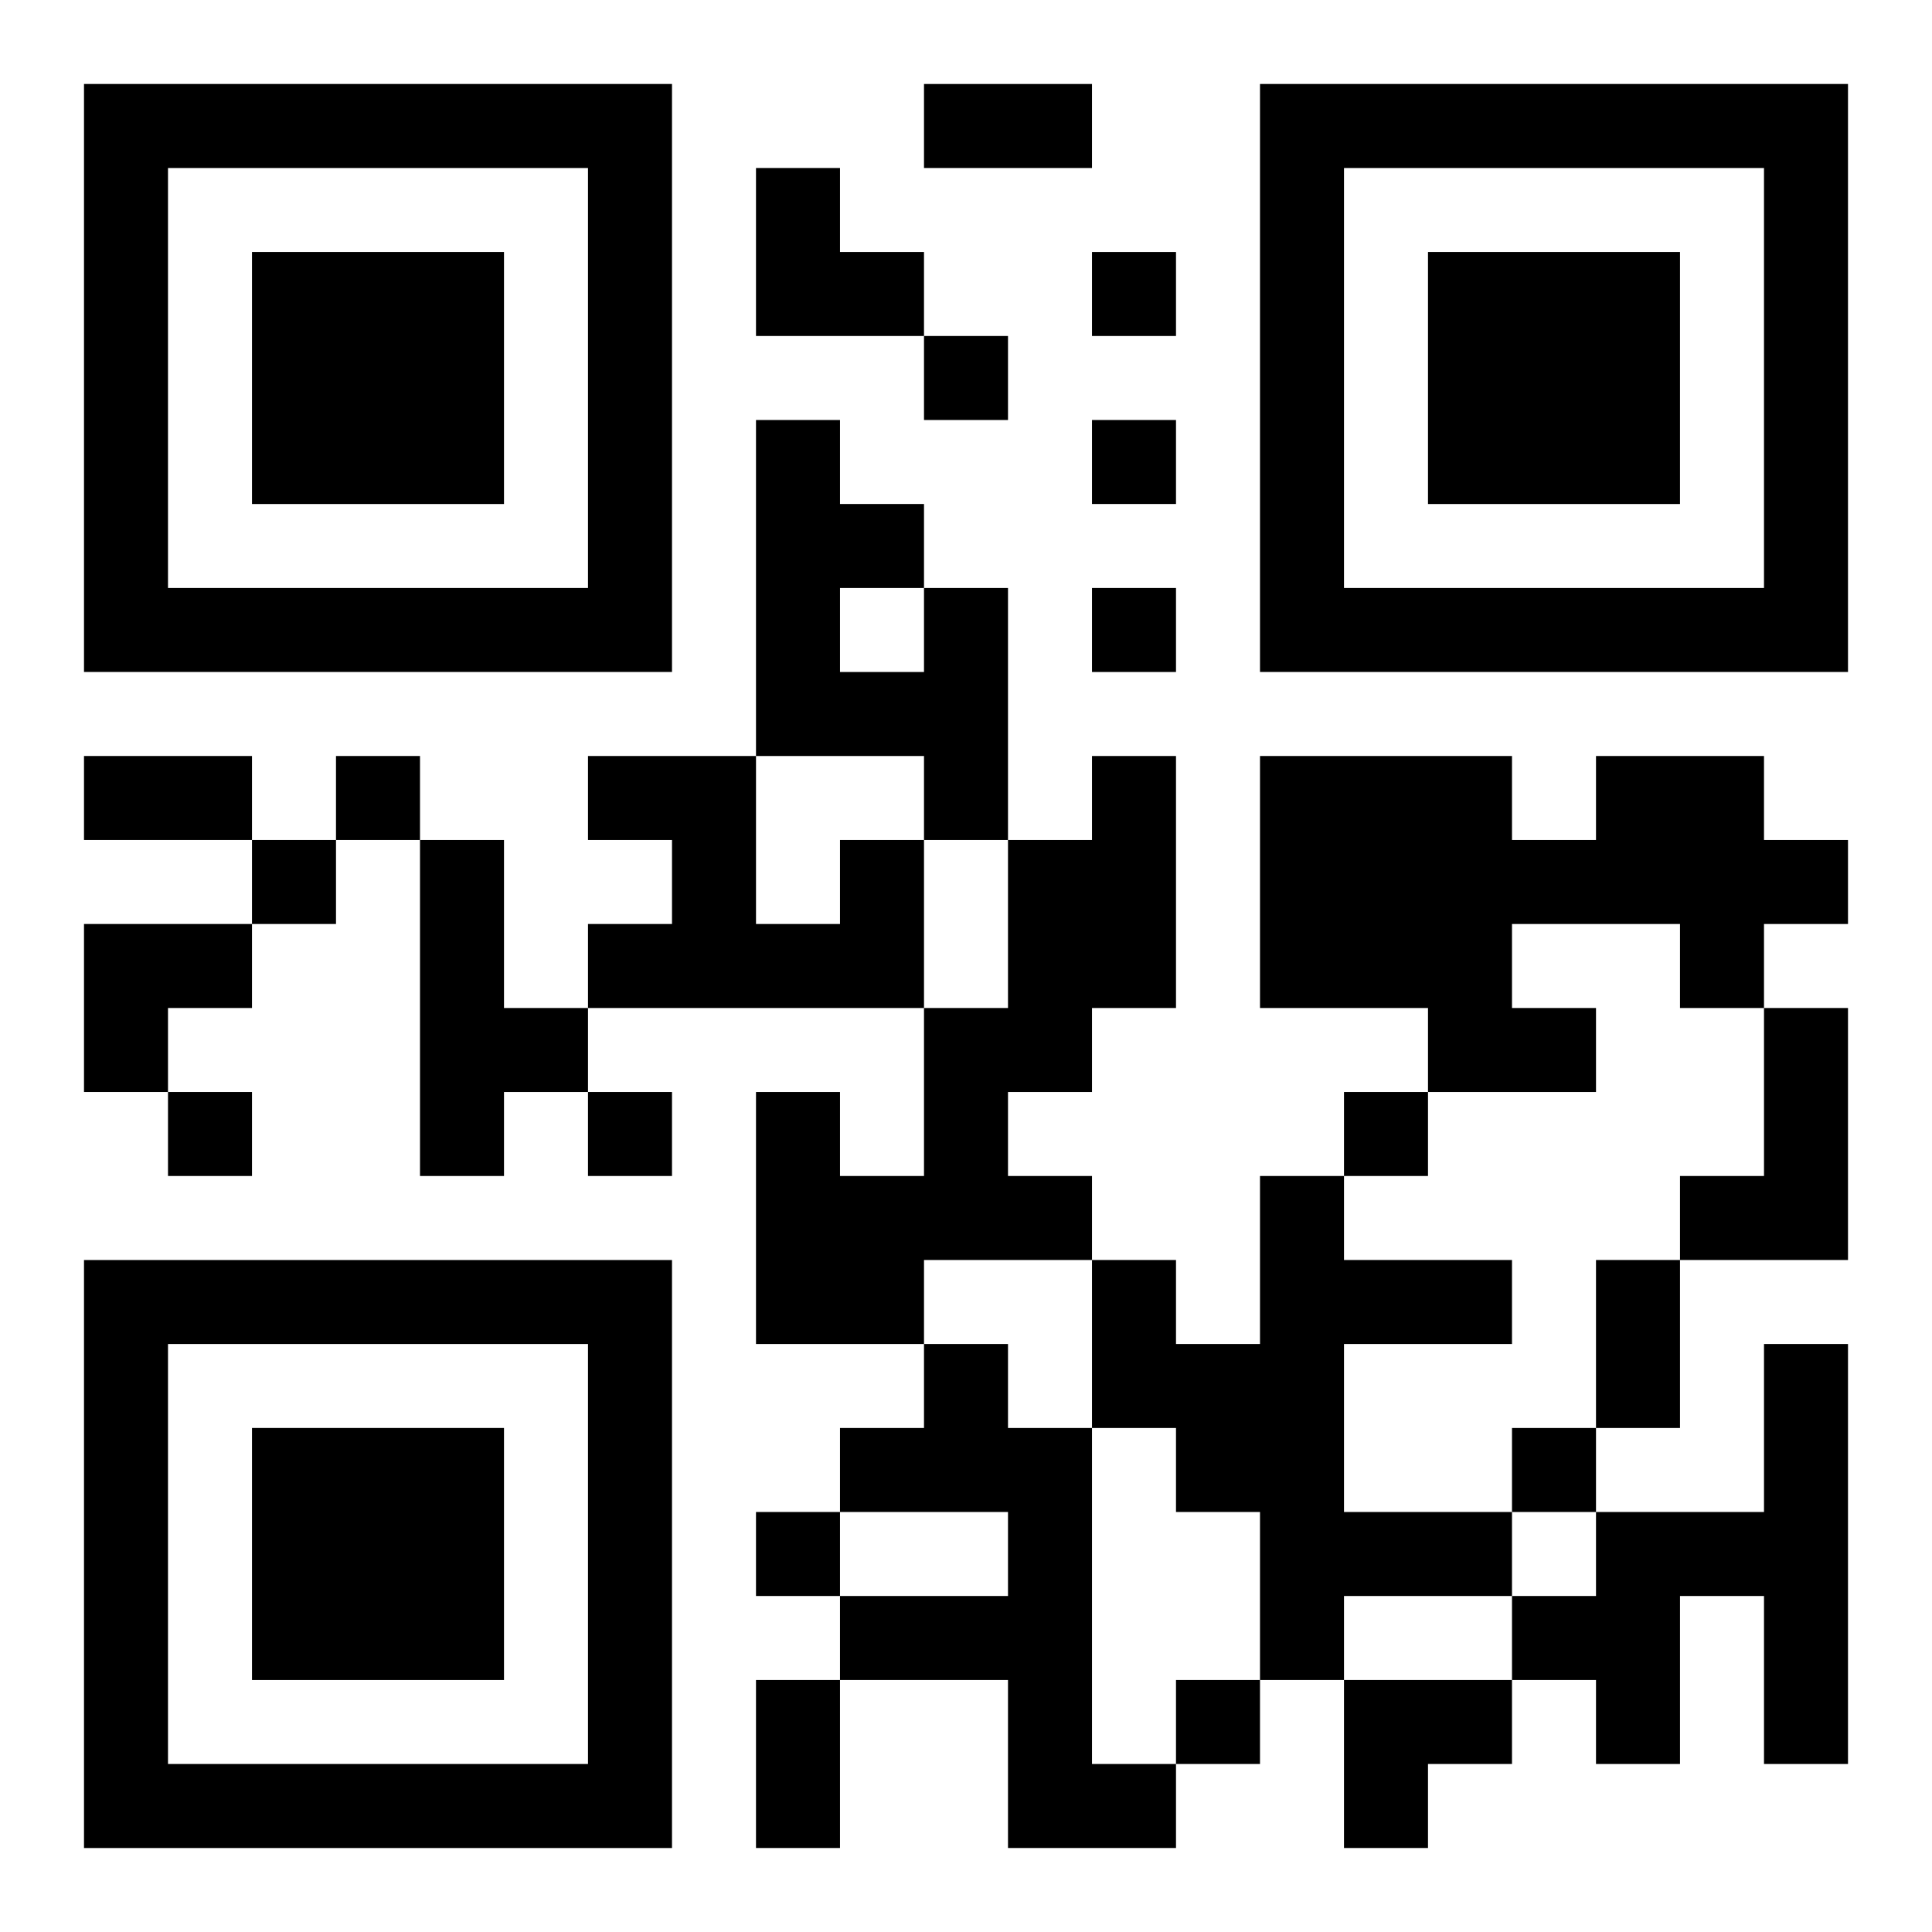
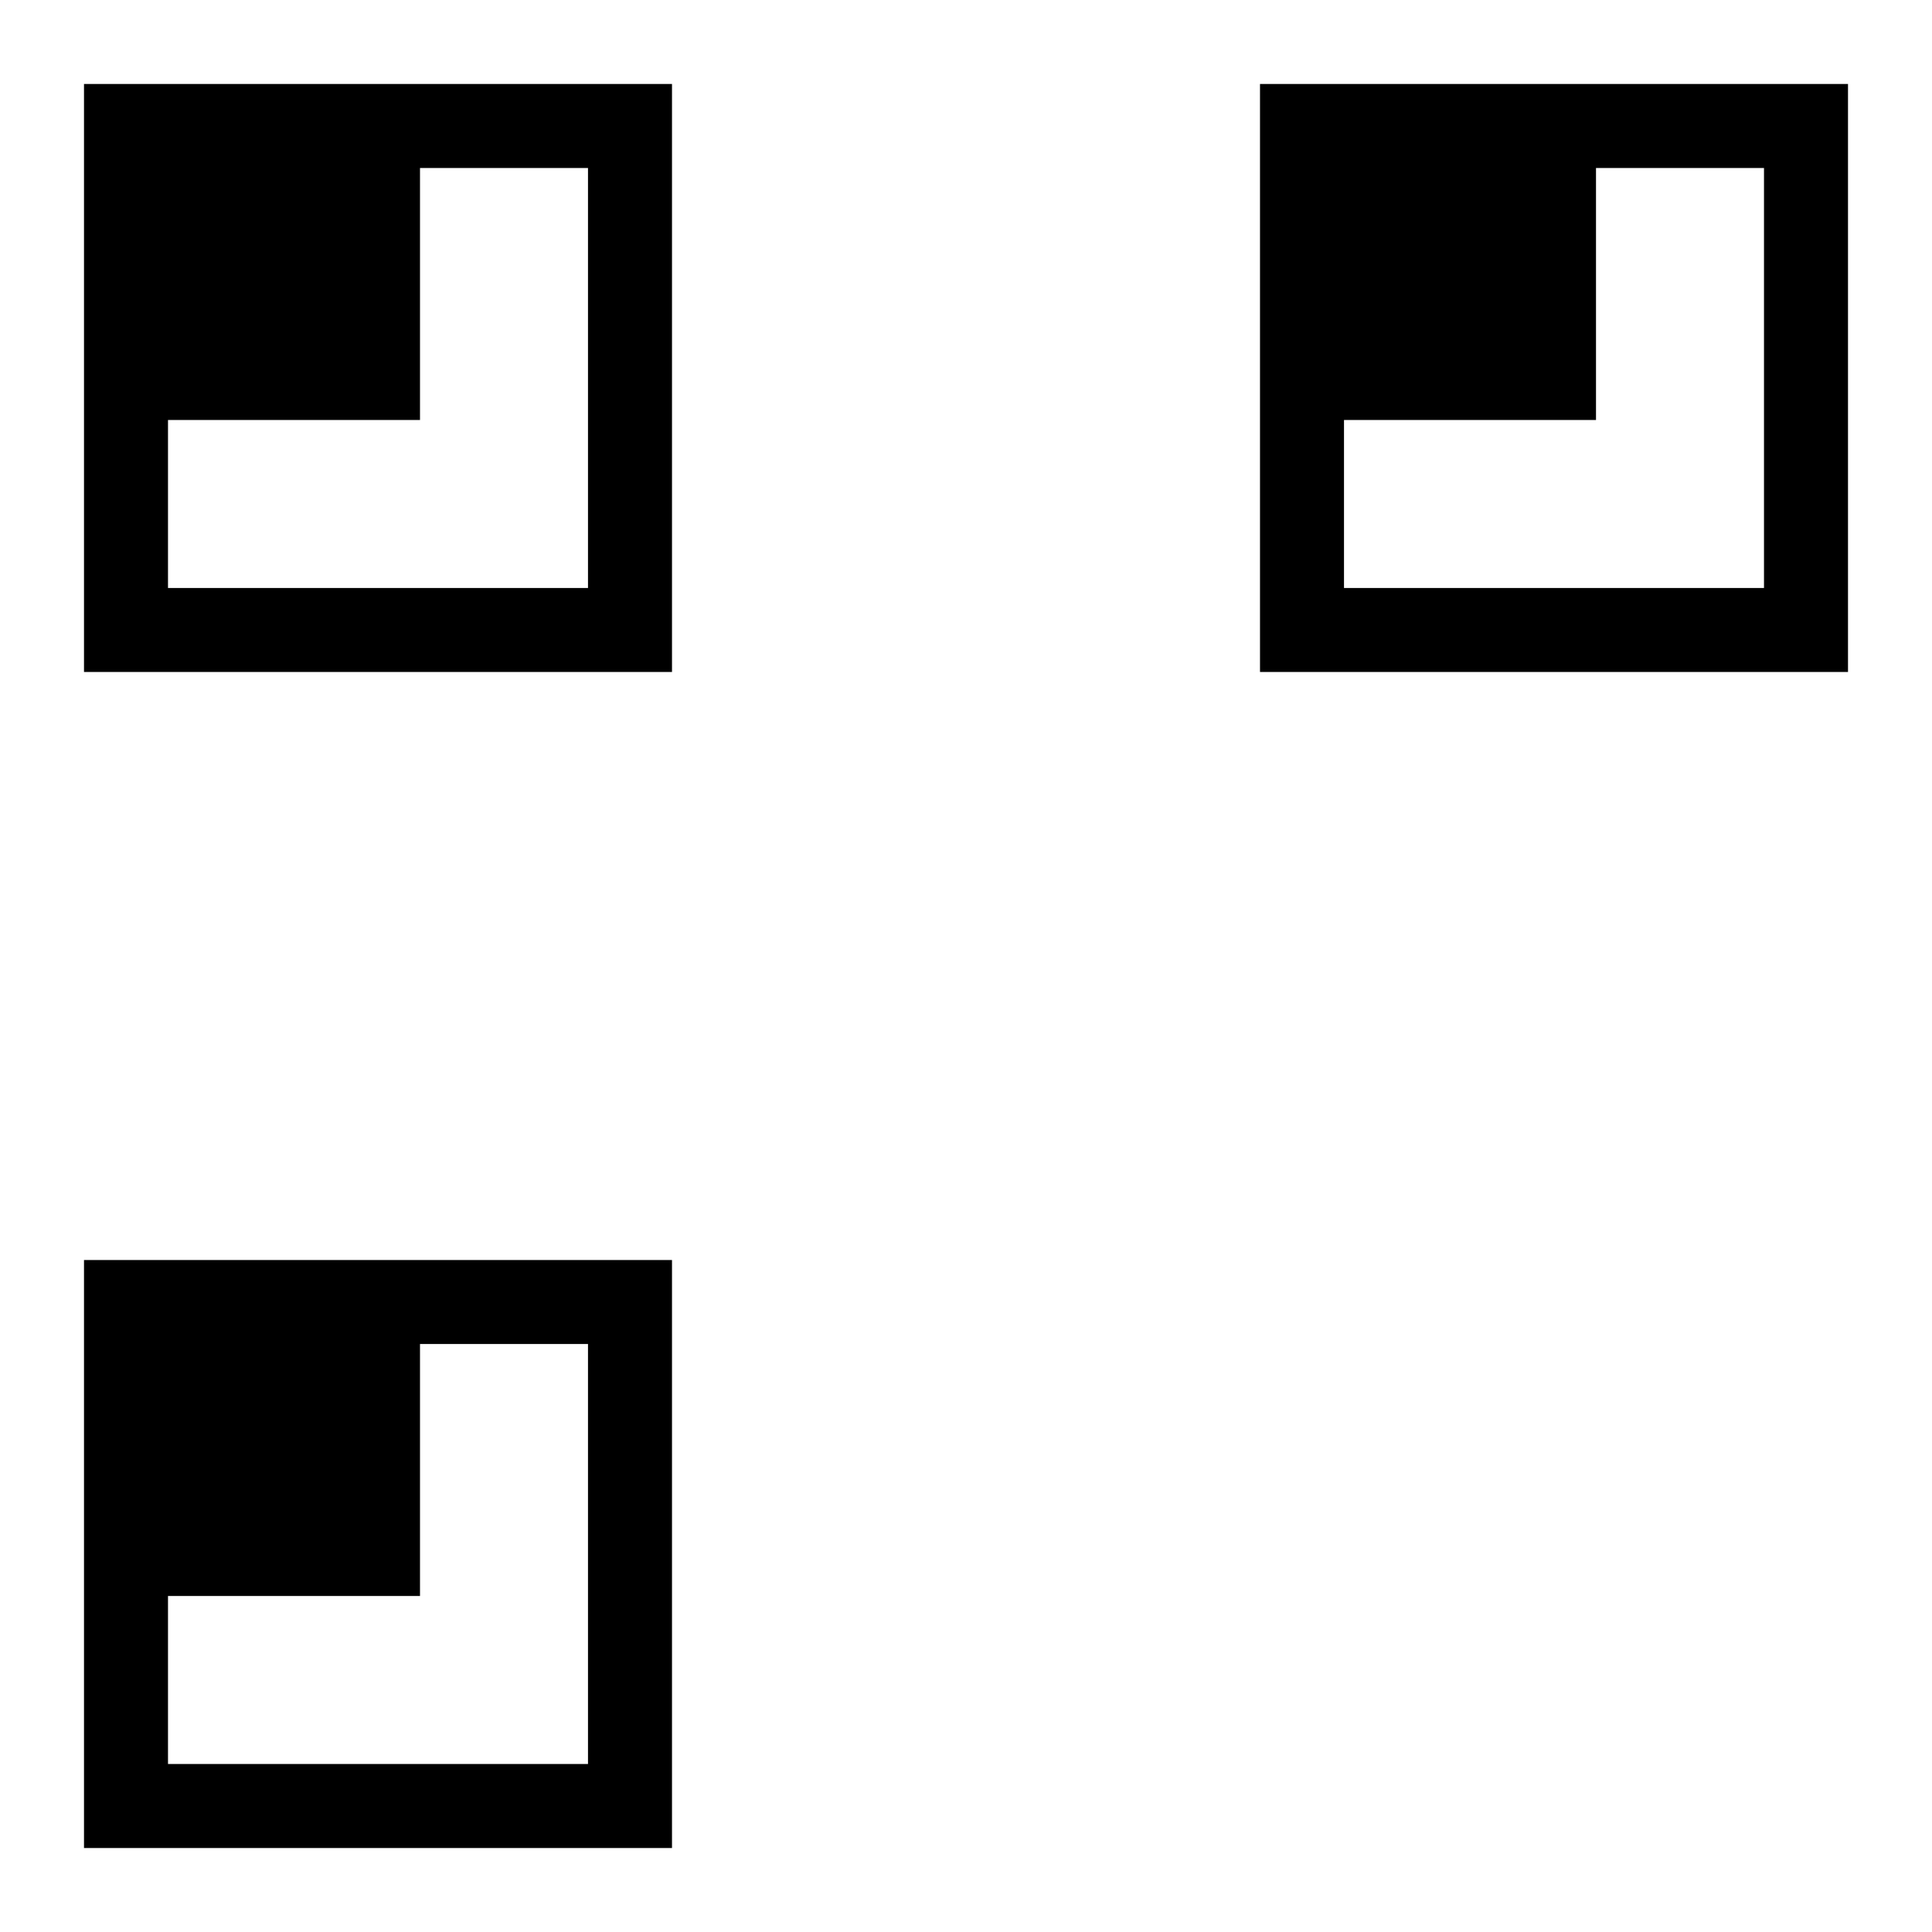
<svg xmlns="http://www.w3.org/2000/svg" xmlns:xlink="http://www.w3.org/1999/xlink" width="250" height="250" baseProfile="full" version="1.1" viewBox="-1 -1 23 23">
  <symbol id="a">
-     <path d="m0 7v7h7v-7h-7zm1 1h5v5h-5v-5zm1 1v3h3v-3h-3z" />
+     <path d="m0 7v7h7v-7h-7zm1 1h5v5h-5v-5zv3h3v-3h-3z" />
  </symbol>
  <use y="-7" xlink:href="#a" />
  <use y="7" xlink:href="#a" />
  <use x="14" y="-7" xlink:href="#a" />
-   <path d="m10 6h1v3h-1v-1h-2v-4h1v1h1v1m-1 0v1h1v-1h-1m3 2h1v3h-1v1h-1v1h1v1h-2v1h-2v-3h1v1h1v-2h1v-2h1v-1m6 0h2v1h1v1h-1v1h-1v-1h-2v1h1v1h-2v-1h-2v-3h3v1h1v-1m-14 1h1v2h1v1h-1v1h-1v-4m5 0h1v2h-4v-1h1v-1h-1v-1h2v2h1v-1m11 2h1v3h-2v-1h1v-2m-6 2h1v1h2v1h-2v2h2v1h-2v1h-1v-2h-1v-1h-1v-2h1v1h1v-2m-4 2h1v1h1v4h1v1h-2v-2h-2v-1h2v-1h-2v-1h1v-1m10 0h1v5h-1v-2h-1v2h-1v-1h-1v-1h1v-1h2v-2m-8-13v1h1v-1h-1m-2 1v1h1v-1h-1m2 1v1h1v-1h-1m0 2v1h1v-1h-1m-9 2v1h1v-1h-1m-1 1v1h1v-1h-1m-1 3v1h1v-1h-1m5 0v1h1v-1h-1m9 0v1h1v-1h-1m2 4v1h1v-1h-1m-9 1v1h1v-1h-1m5 2v1h1v-1h-1m-3-19h2v1h-2v-1m-10 8h2v1h-2v-1m18 6h1v2h-1v-2m-10 5h1v2h-1v-2m0-18h1v1h1v1h-2zm-8 9h2v1h-1v1h-1zm15 9h2v1h-1v1h-1z" />
</svg>